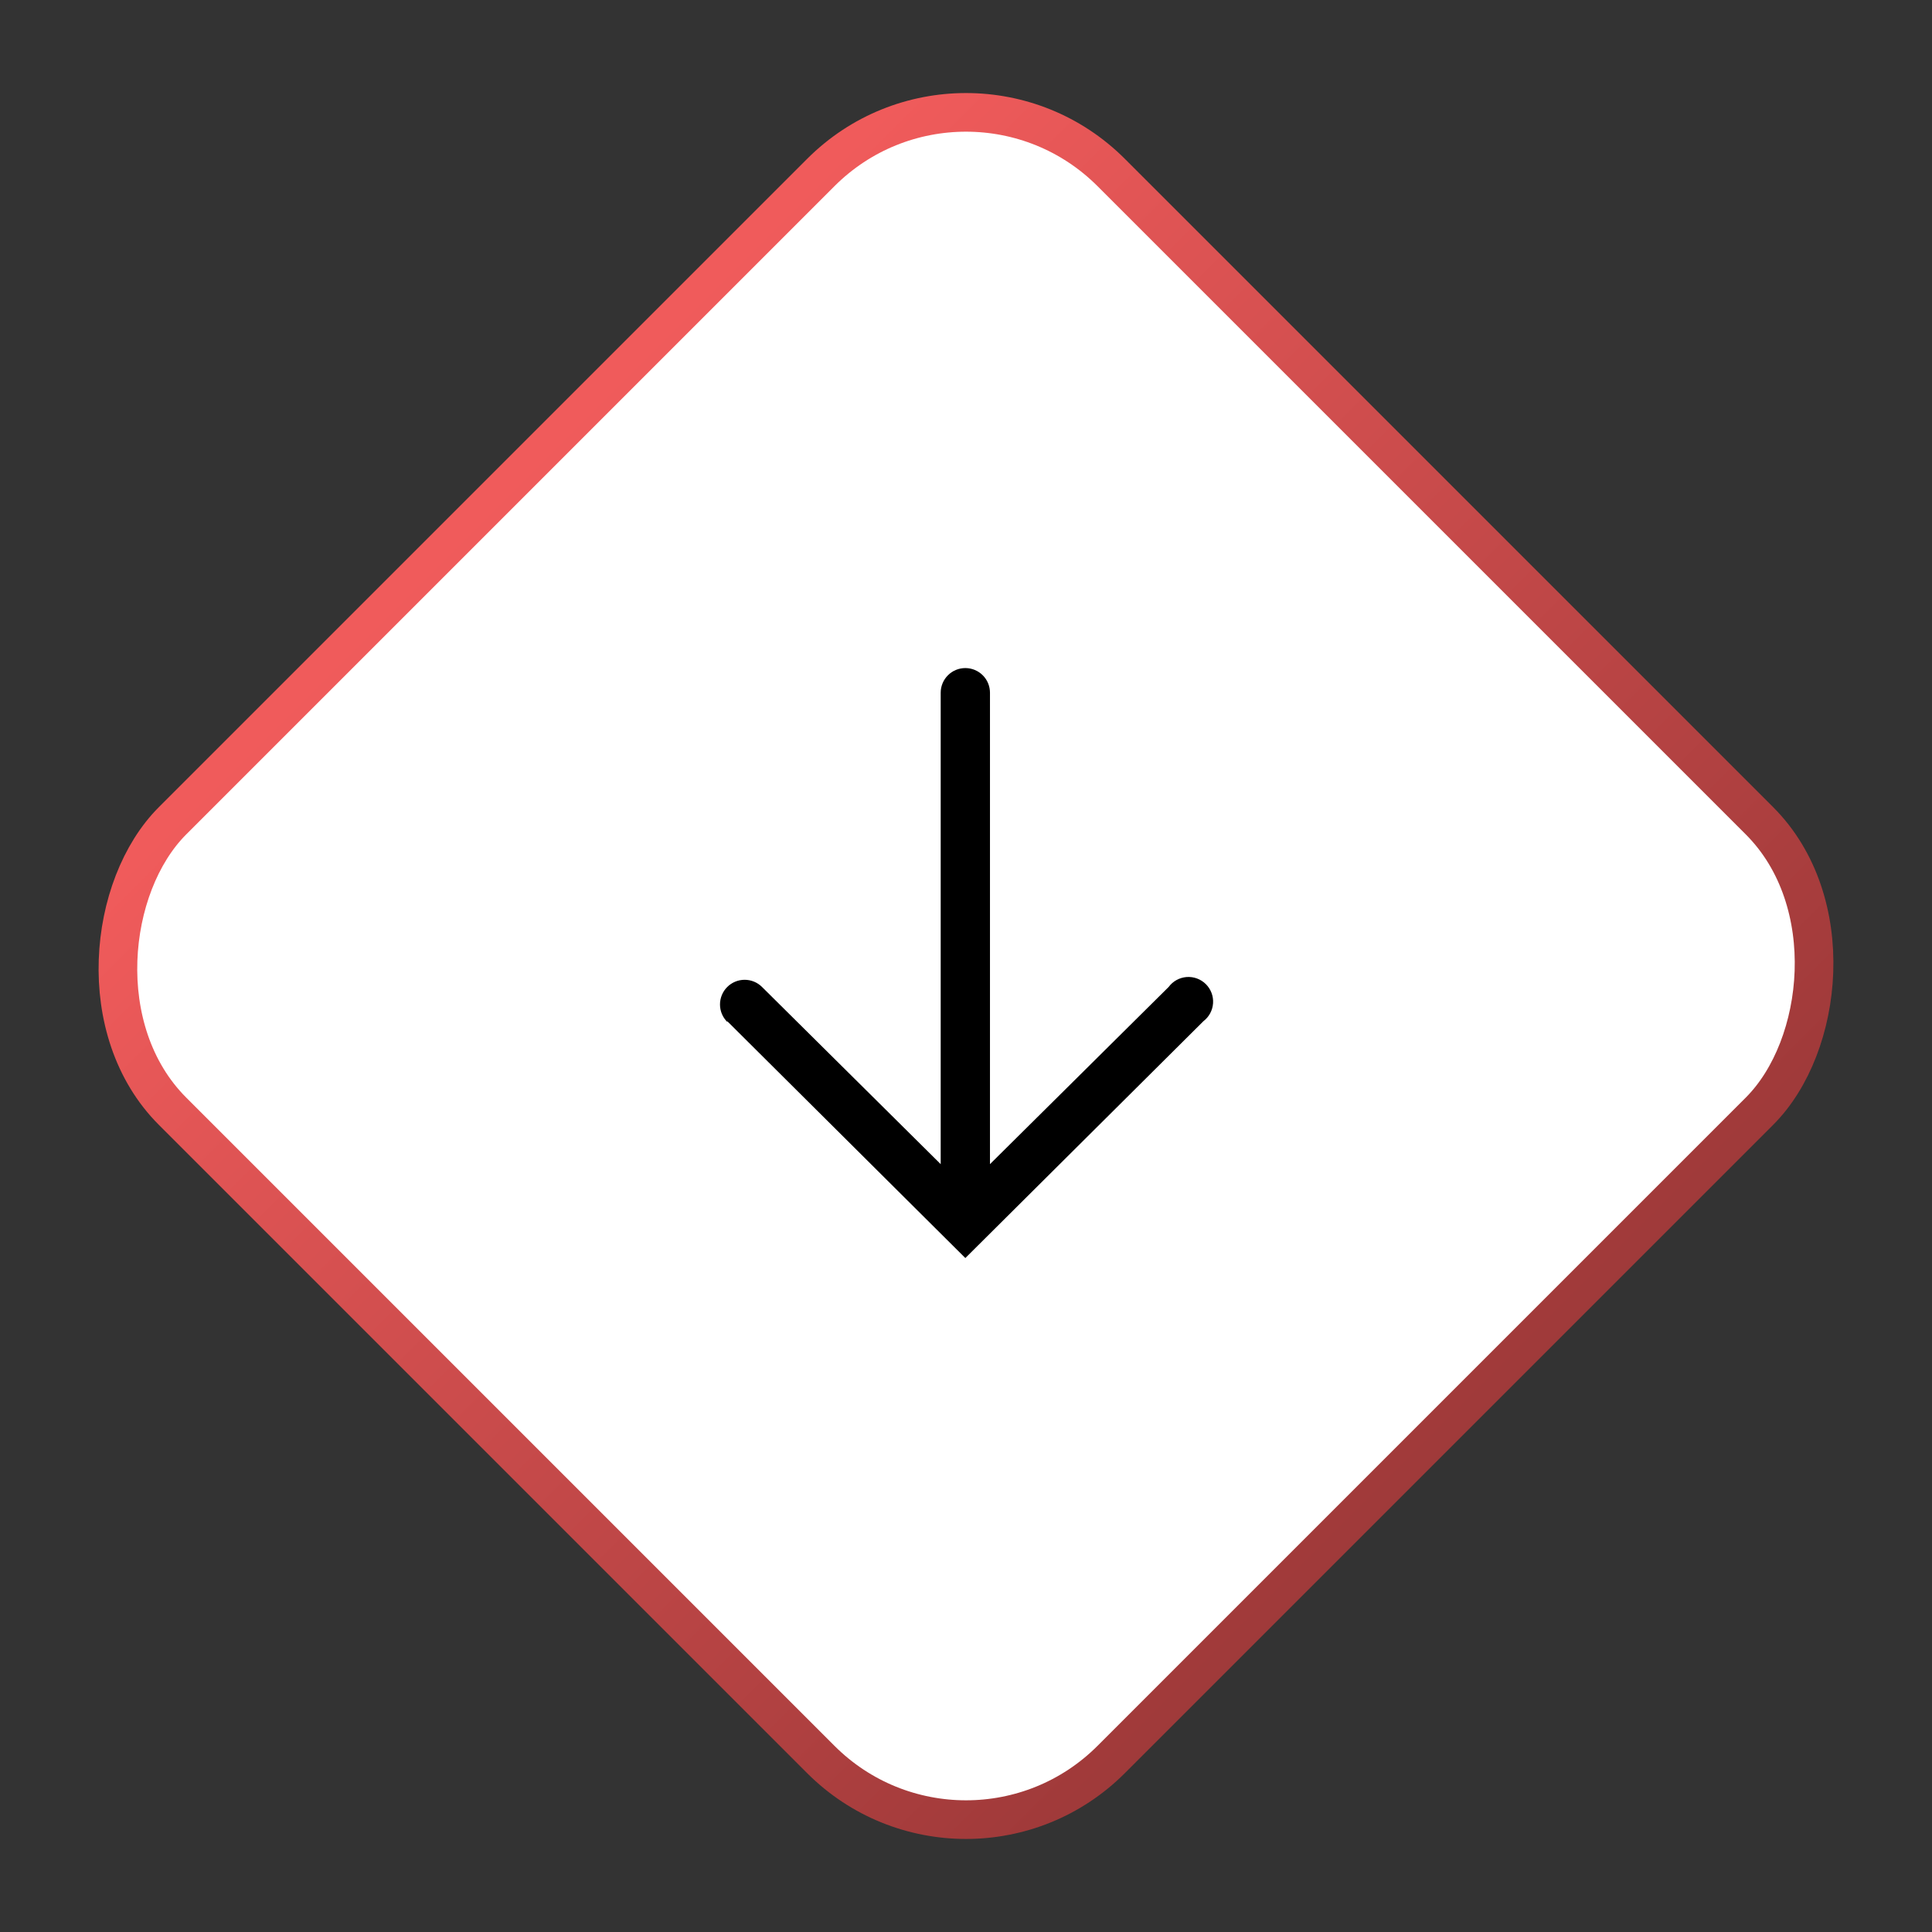
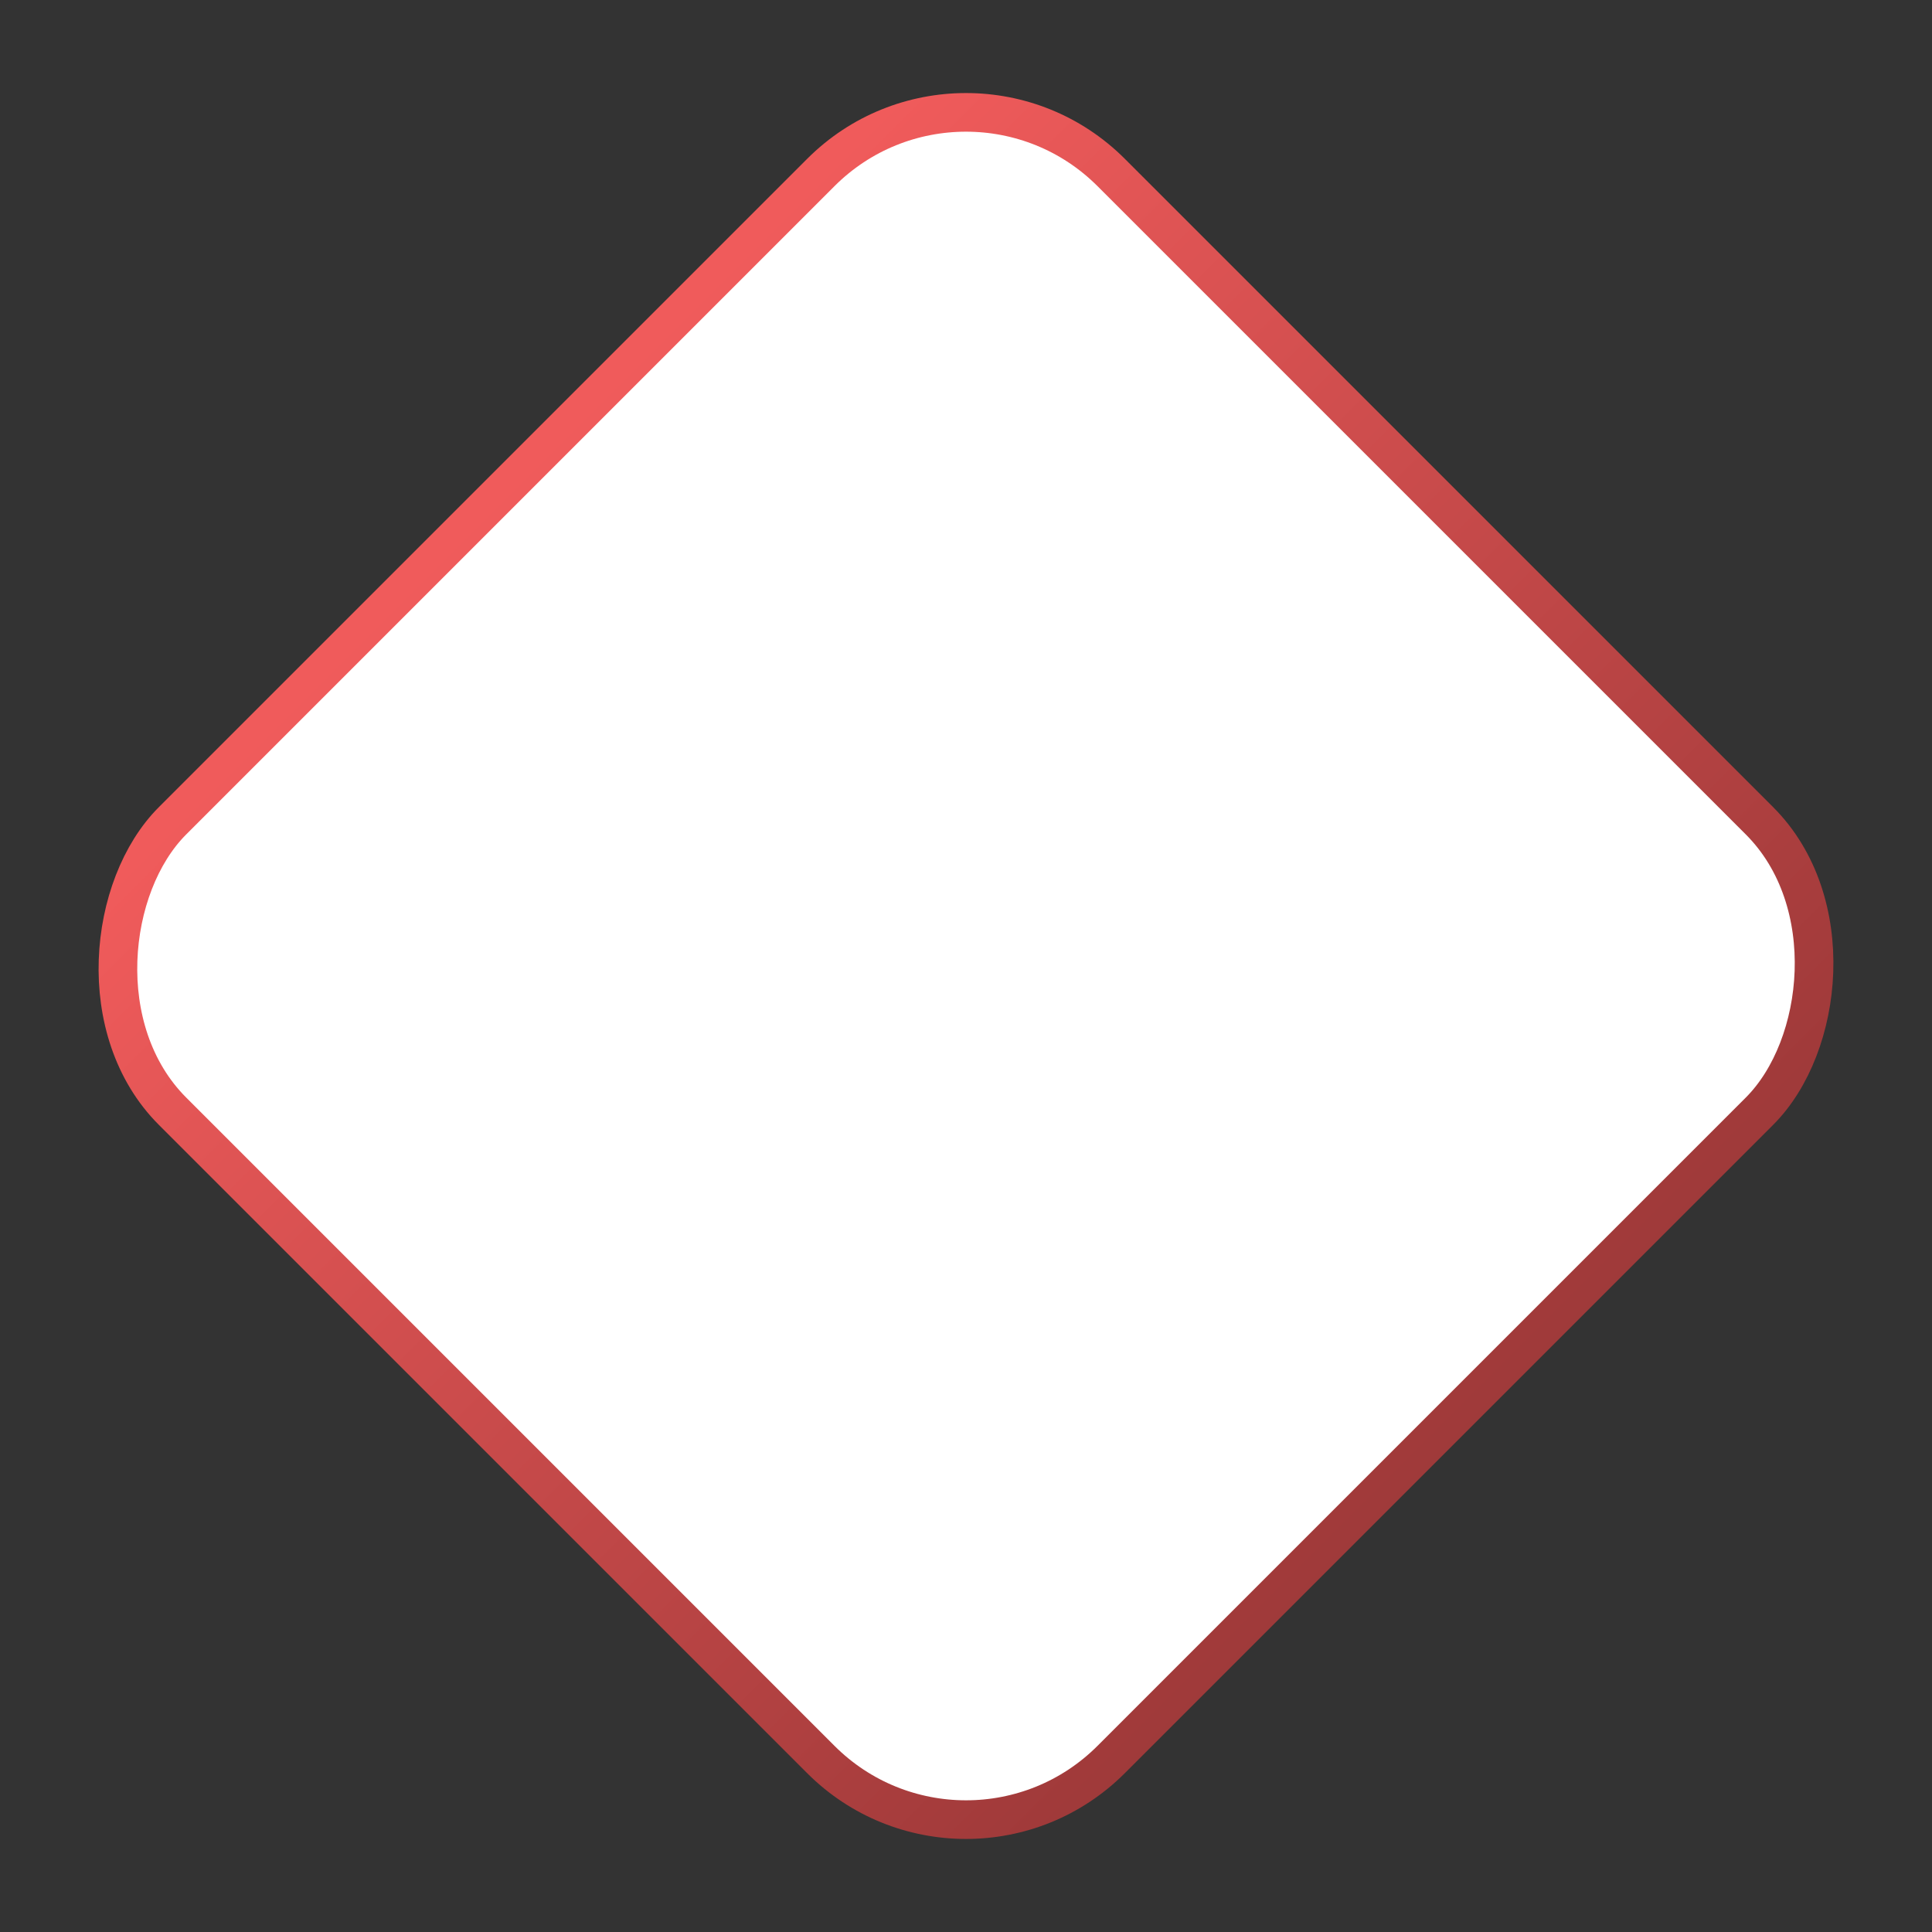
<svg xmlns="http://www.w3.org/2000/svg" width="100" height="100" viewBox="0 0 100 100" fill="none">
  <rect x="0" y="0" width="100" height="100" fill="#333333" stroke="none" />
  <rect x="50" y="1.414" width="68.711" height="68.711" rx="10.628" transform="rotate(45 50 1.414)" fill="white" stroke="url(#paint0_linear_4011_41)" stroke-width="2" />
-   <path d="M37.644 52.858L49.966 65.116L62.288 52.858C62.433 52.747 62.553 52.607 62.639 52.446C62.726 52.284 62.776 52.107 62.788 51.924C62.8 51.742 62.772 51.559 62.707 51.389C62.642 51.218 62.541 51.063 62.411 50.935C62.28 50.806 62.124 50.708 61.953 50.645C61.781 50.582 61.598 50.557 61.416 50.571C61.233 50.586 61.056 50.639 60.897 50.727C60.737 50.816 60.598 50.938 60.489 51.085L51.241 60.256L51.241 35.855C51.241 35.516 51.107 35.192 50.868 34.953C50.629 34.713 50.304 34.579 49.966 34.579C49.627 34.579 49.303 34.713 49.064 34.953C48.825 35.192 48.69 35.516 48.69 35.855L48.69 60.256L39.442 51.085C39.202 50.846 38.877 50.713 38.538 50.714C38.2 50.715 37.876 50.851 37.637 51.091C37.399 51.331 37.266 51.657 37.267 51.995C37.268 52.334 37.404 52.658 37.644 52.896L37.644 52.858Z" fill="black" />
  <defs>
    <linearGradient id="paint0_linear_4011_41" x1="50" y1="35.355" x2="120.711" y2="35.355" gradientUnits="userSpaceOnUse">
      <stop stop-color="#F05B5B" />
      <stop offset="1" stop-color="#9E3939" />
    </linearGradient>
  </defs>
</svg>